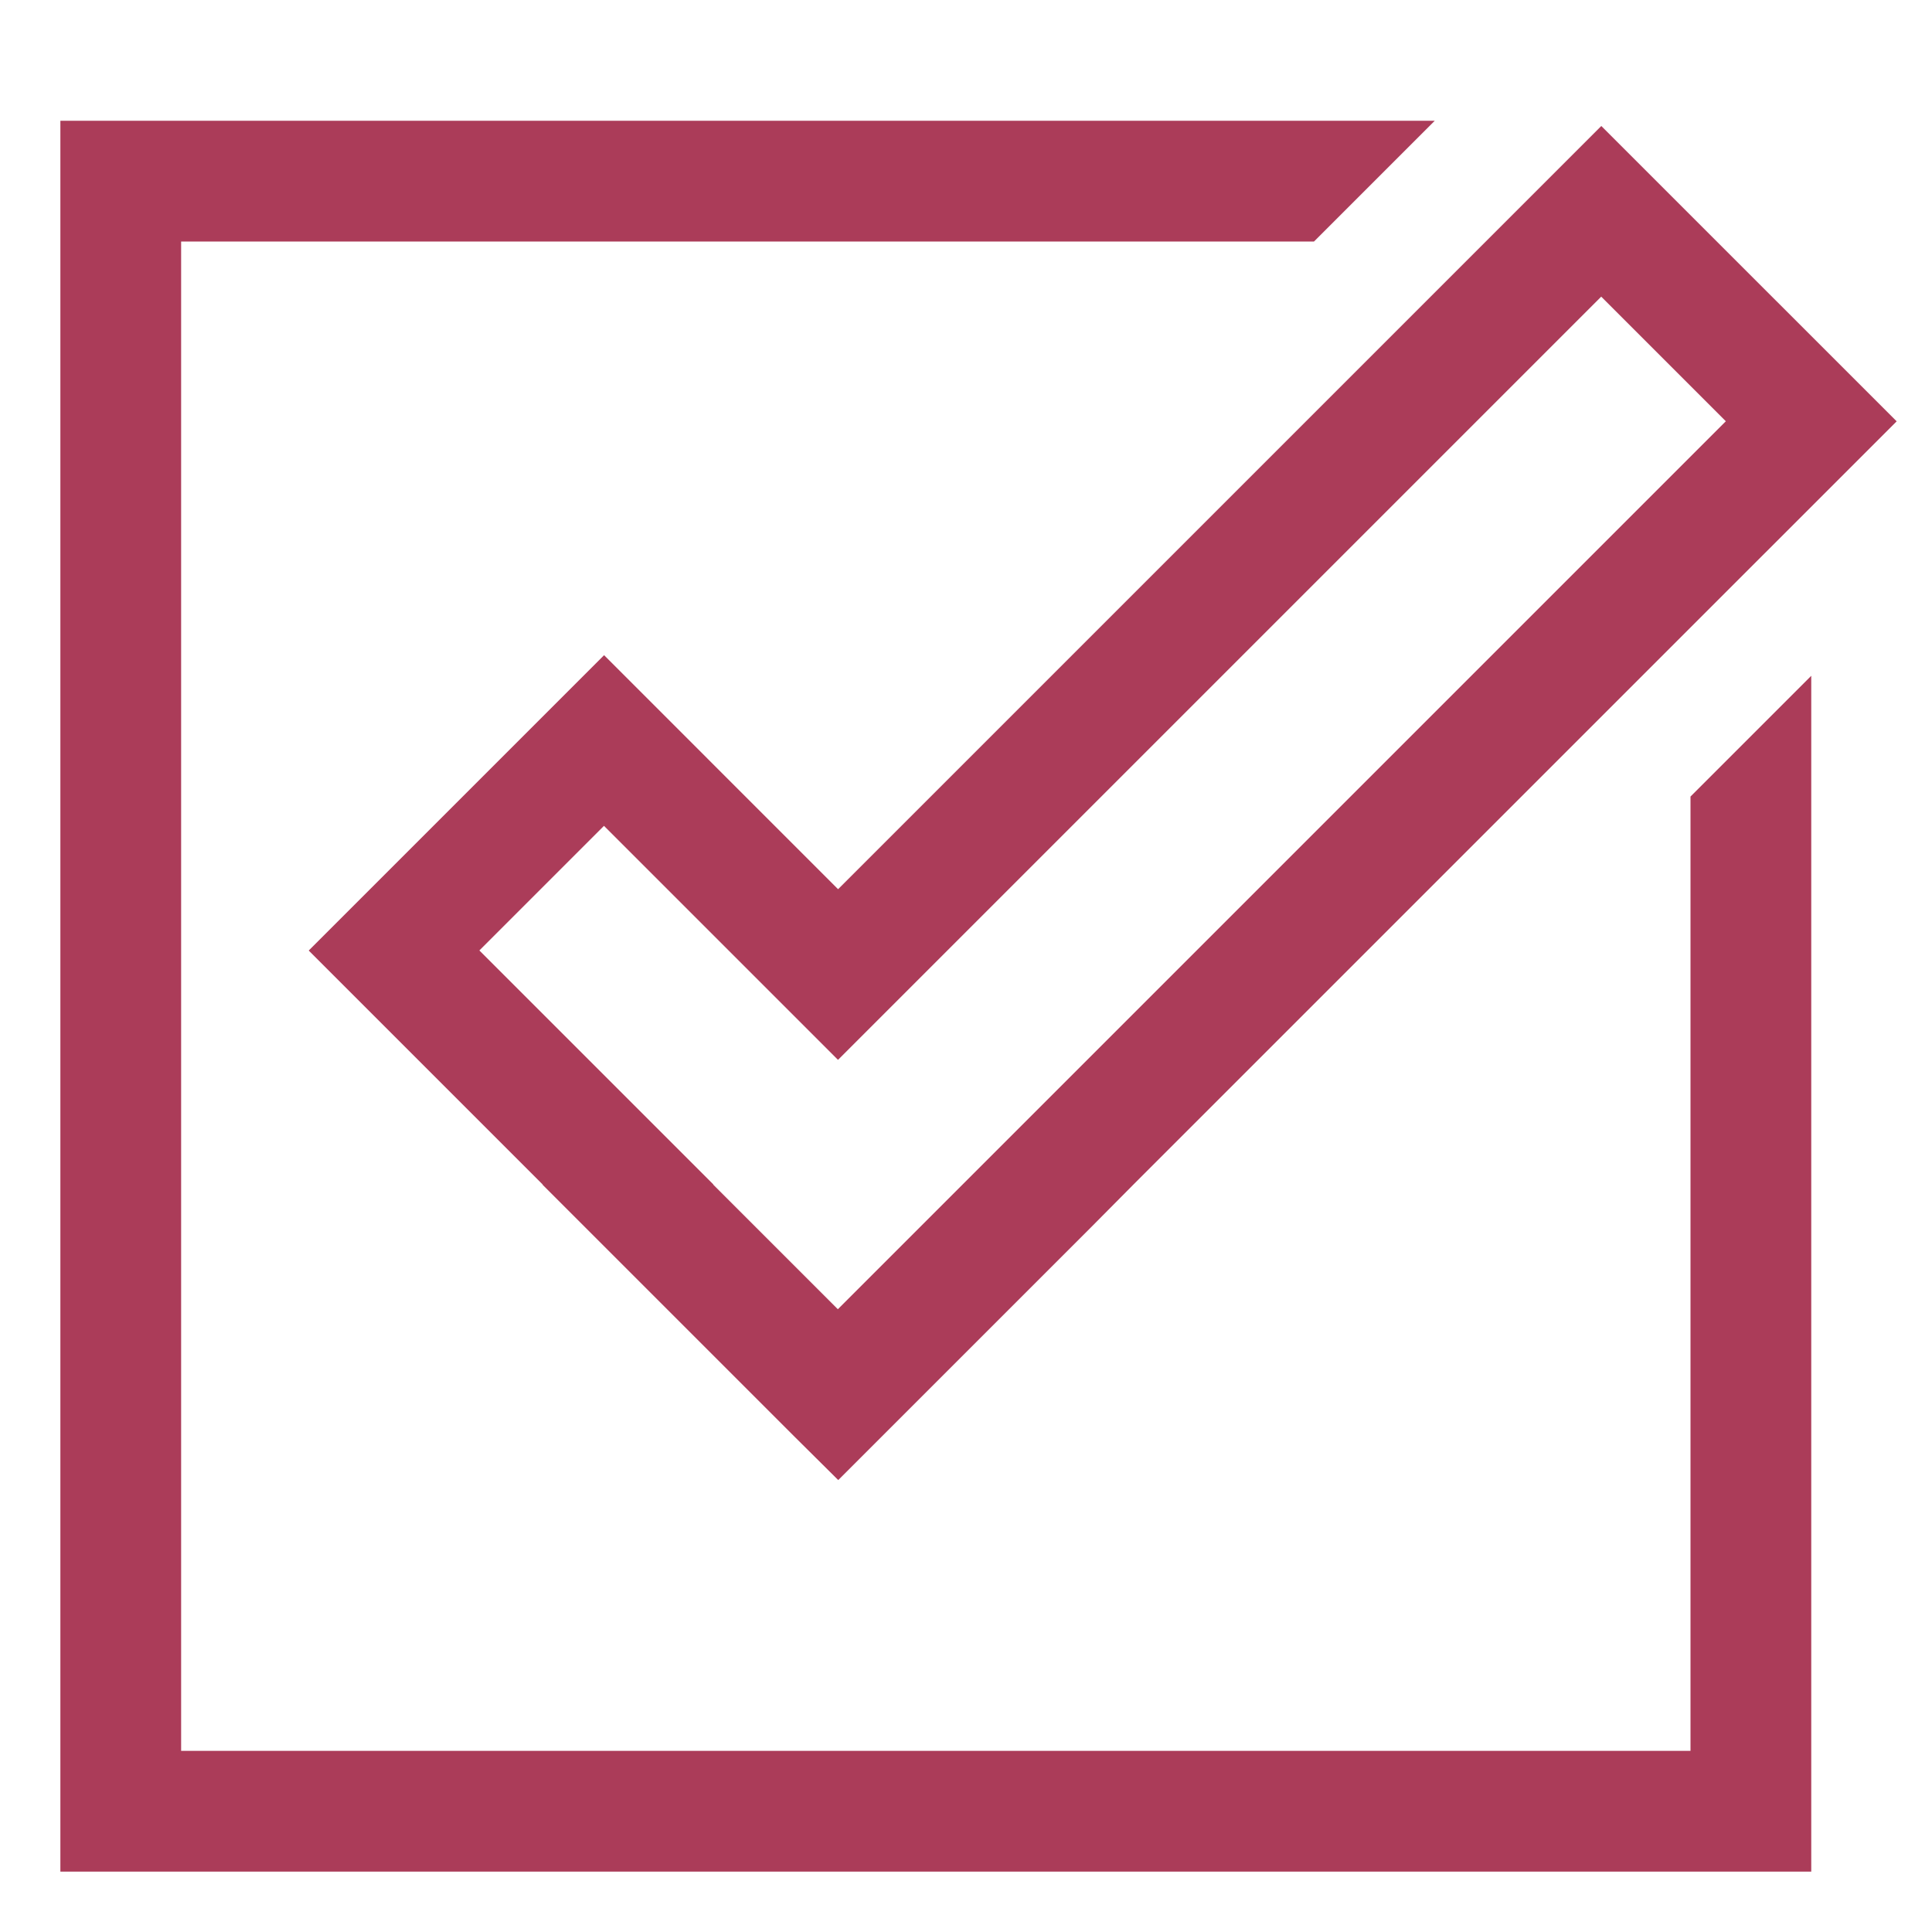
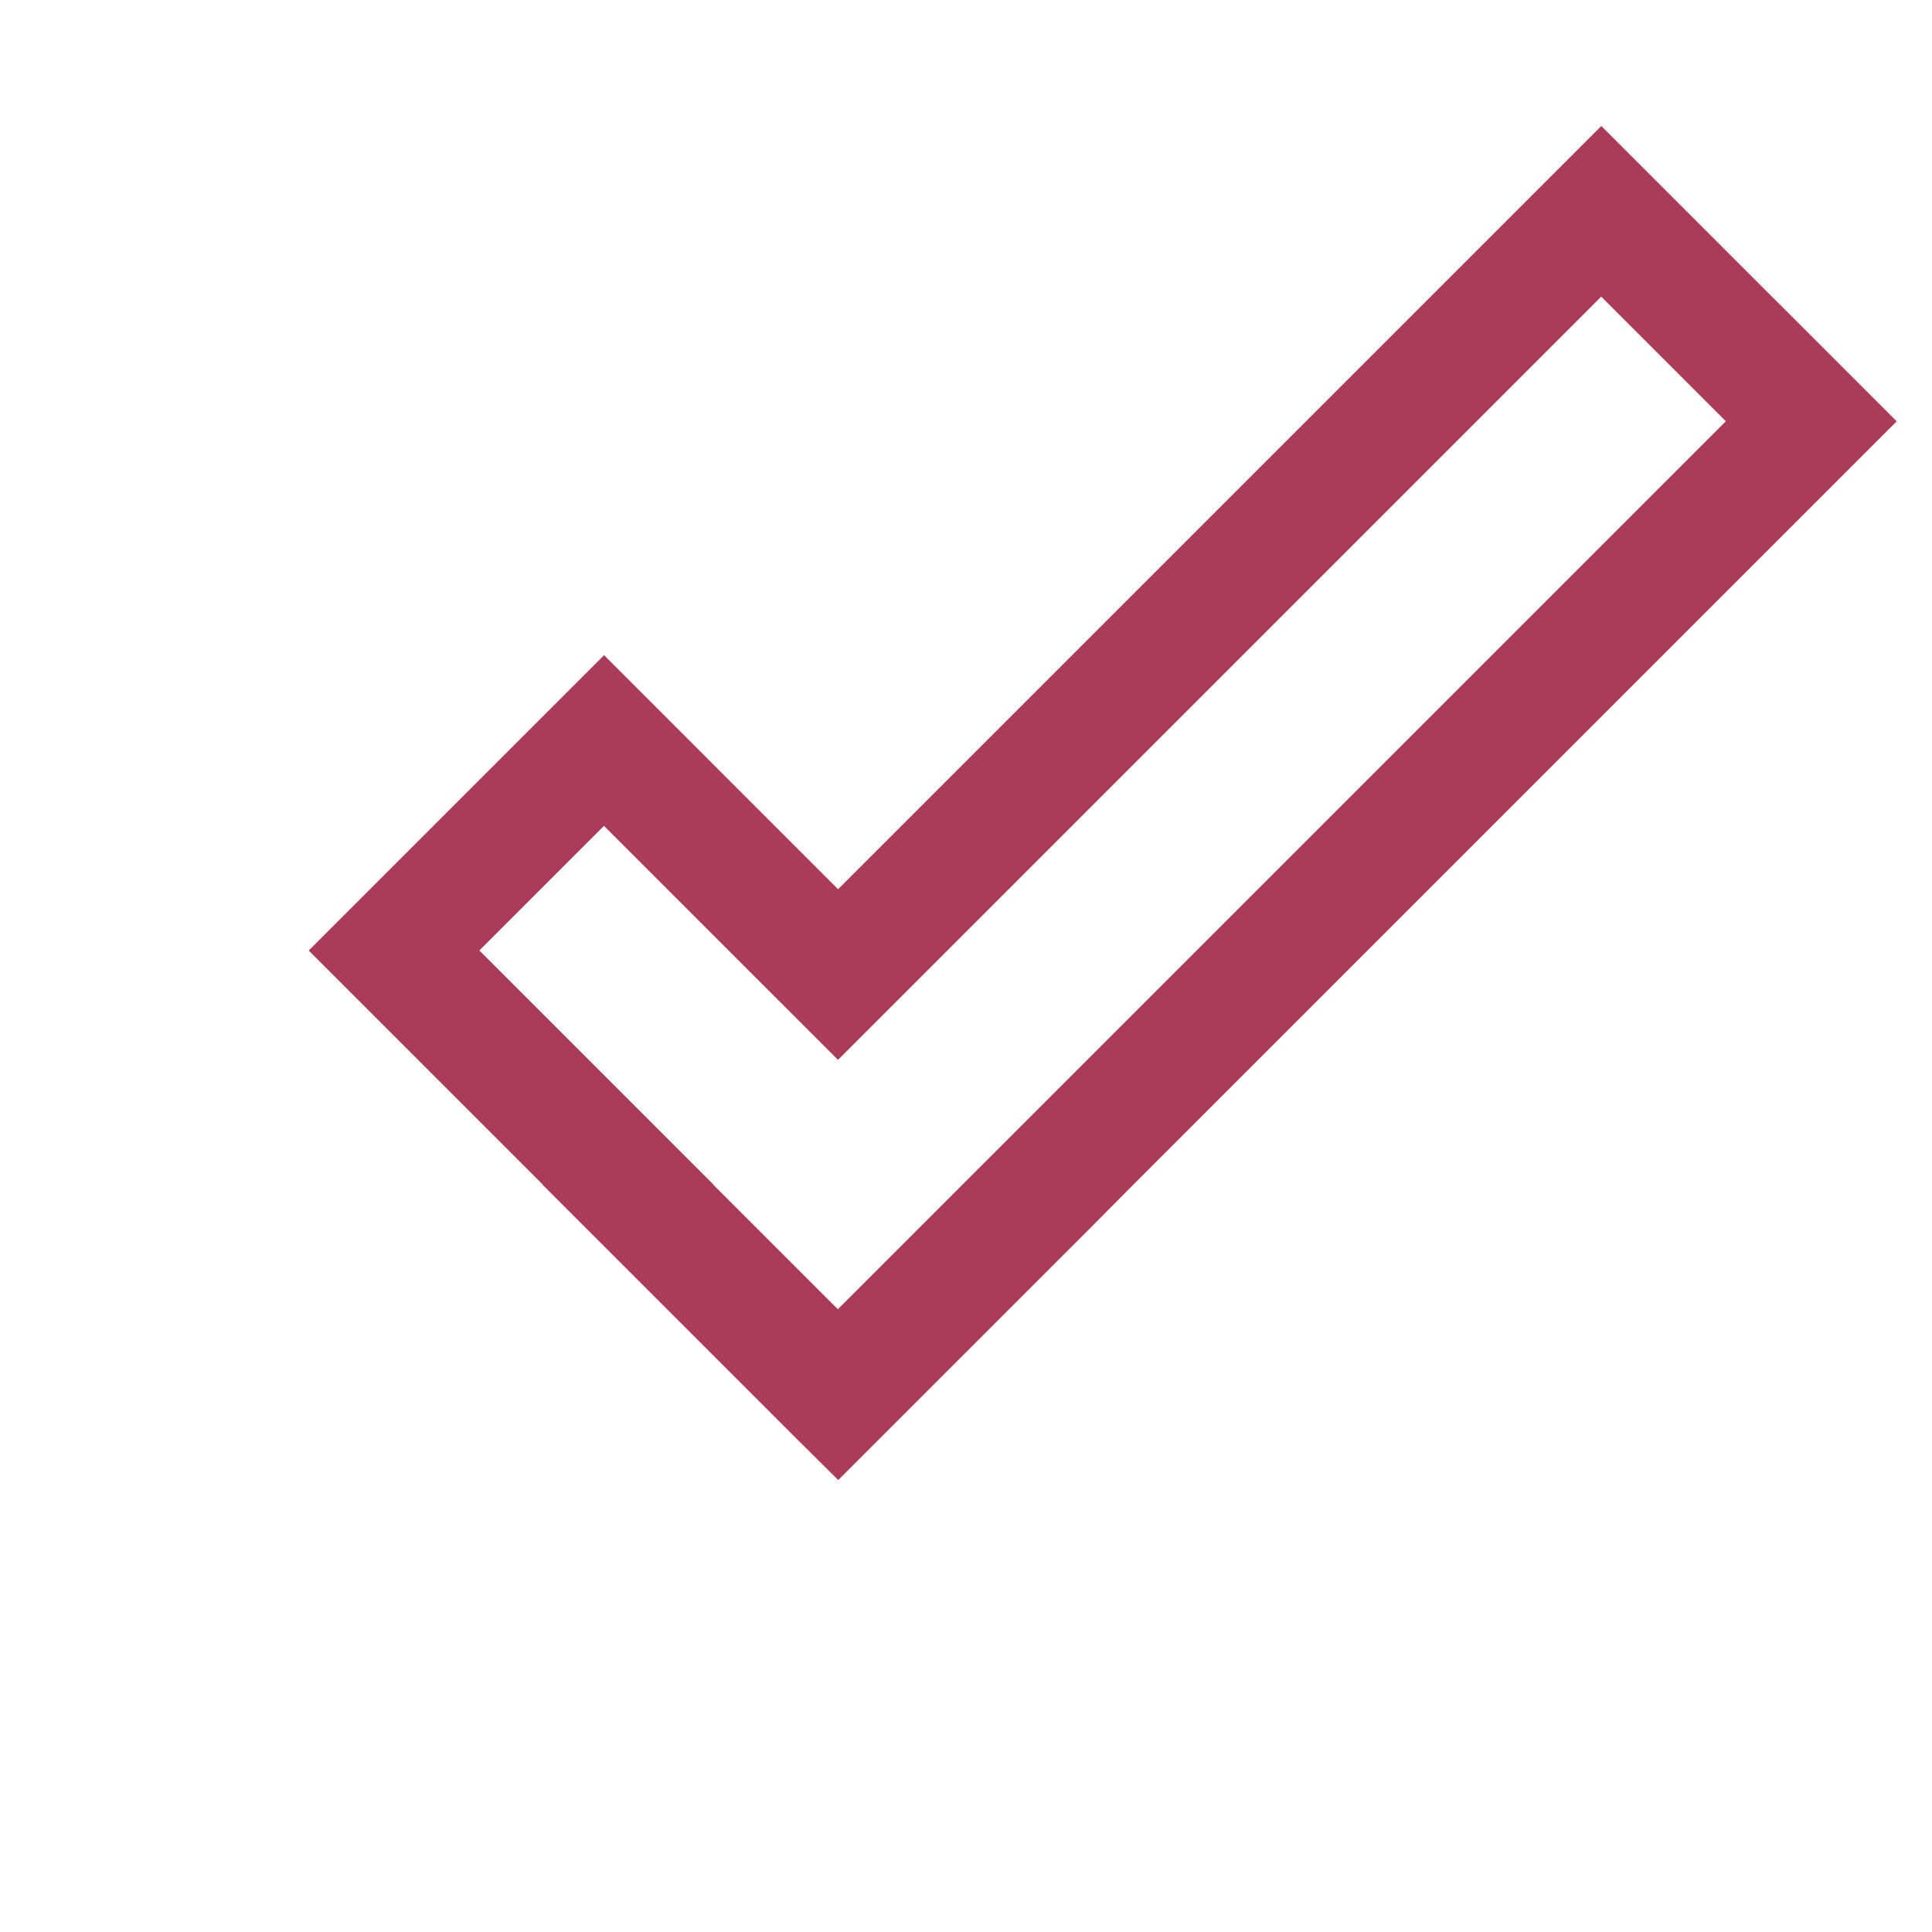
<svg xmlns="http://www.w3.org/2000/svg" width="100" height="100" viewBox="0 0 100 100" fill="none">
  <path d="M31.267 33.912L15.979 49.2L28.091 61.312L28.083 61.321L41.162 74.4L43.387 76.608L56.467 63.529L58.666 61.312L98.171 21.808L82.883 6.521L43.379 46.025L31.267 33.912ZM89.329 21.804L43.367 67.766L36.916 61.316L36.925 61.308L24.812 49.196L31.262 42.746L43.375 54.858L82.879 15.354L89.329 21.804Z" fill="#AB3C59" />
-   <path d="M87.5 90.625H9.375V12.5H68.013L74.263 6.25H3.125V96.875H93.75V34.979L87.5 41.229V90.625Z" fill="#AB3C59" />
</svg>